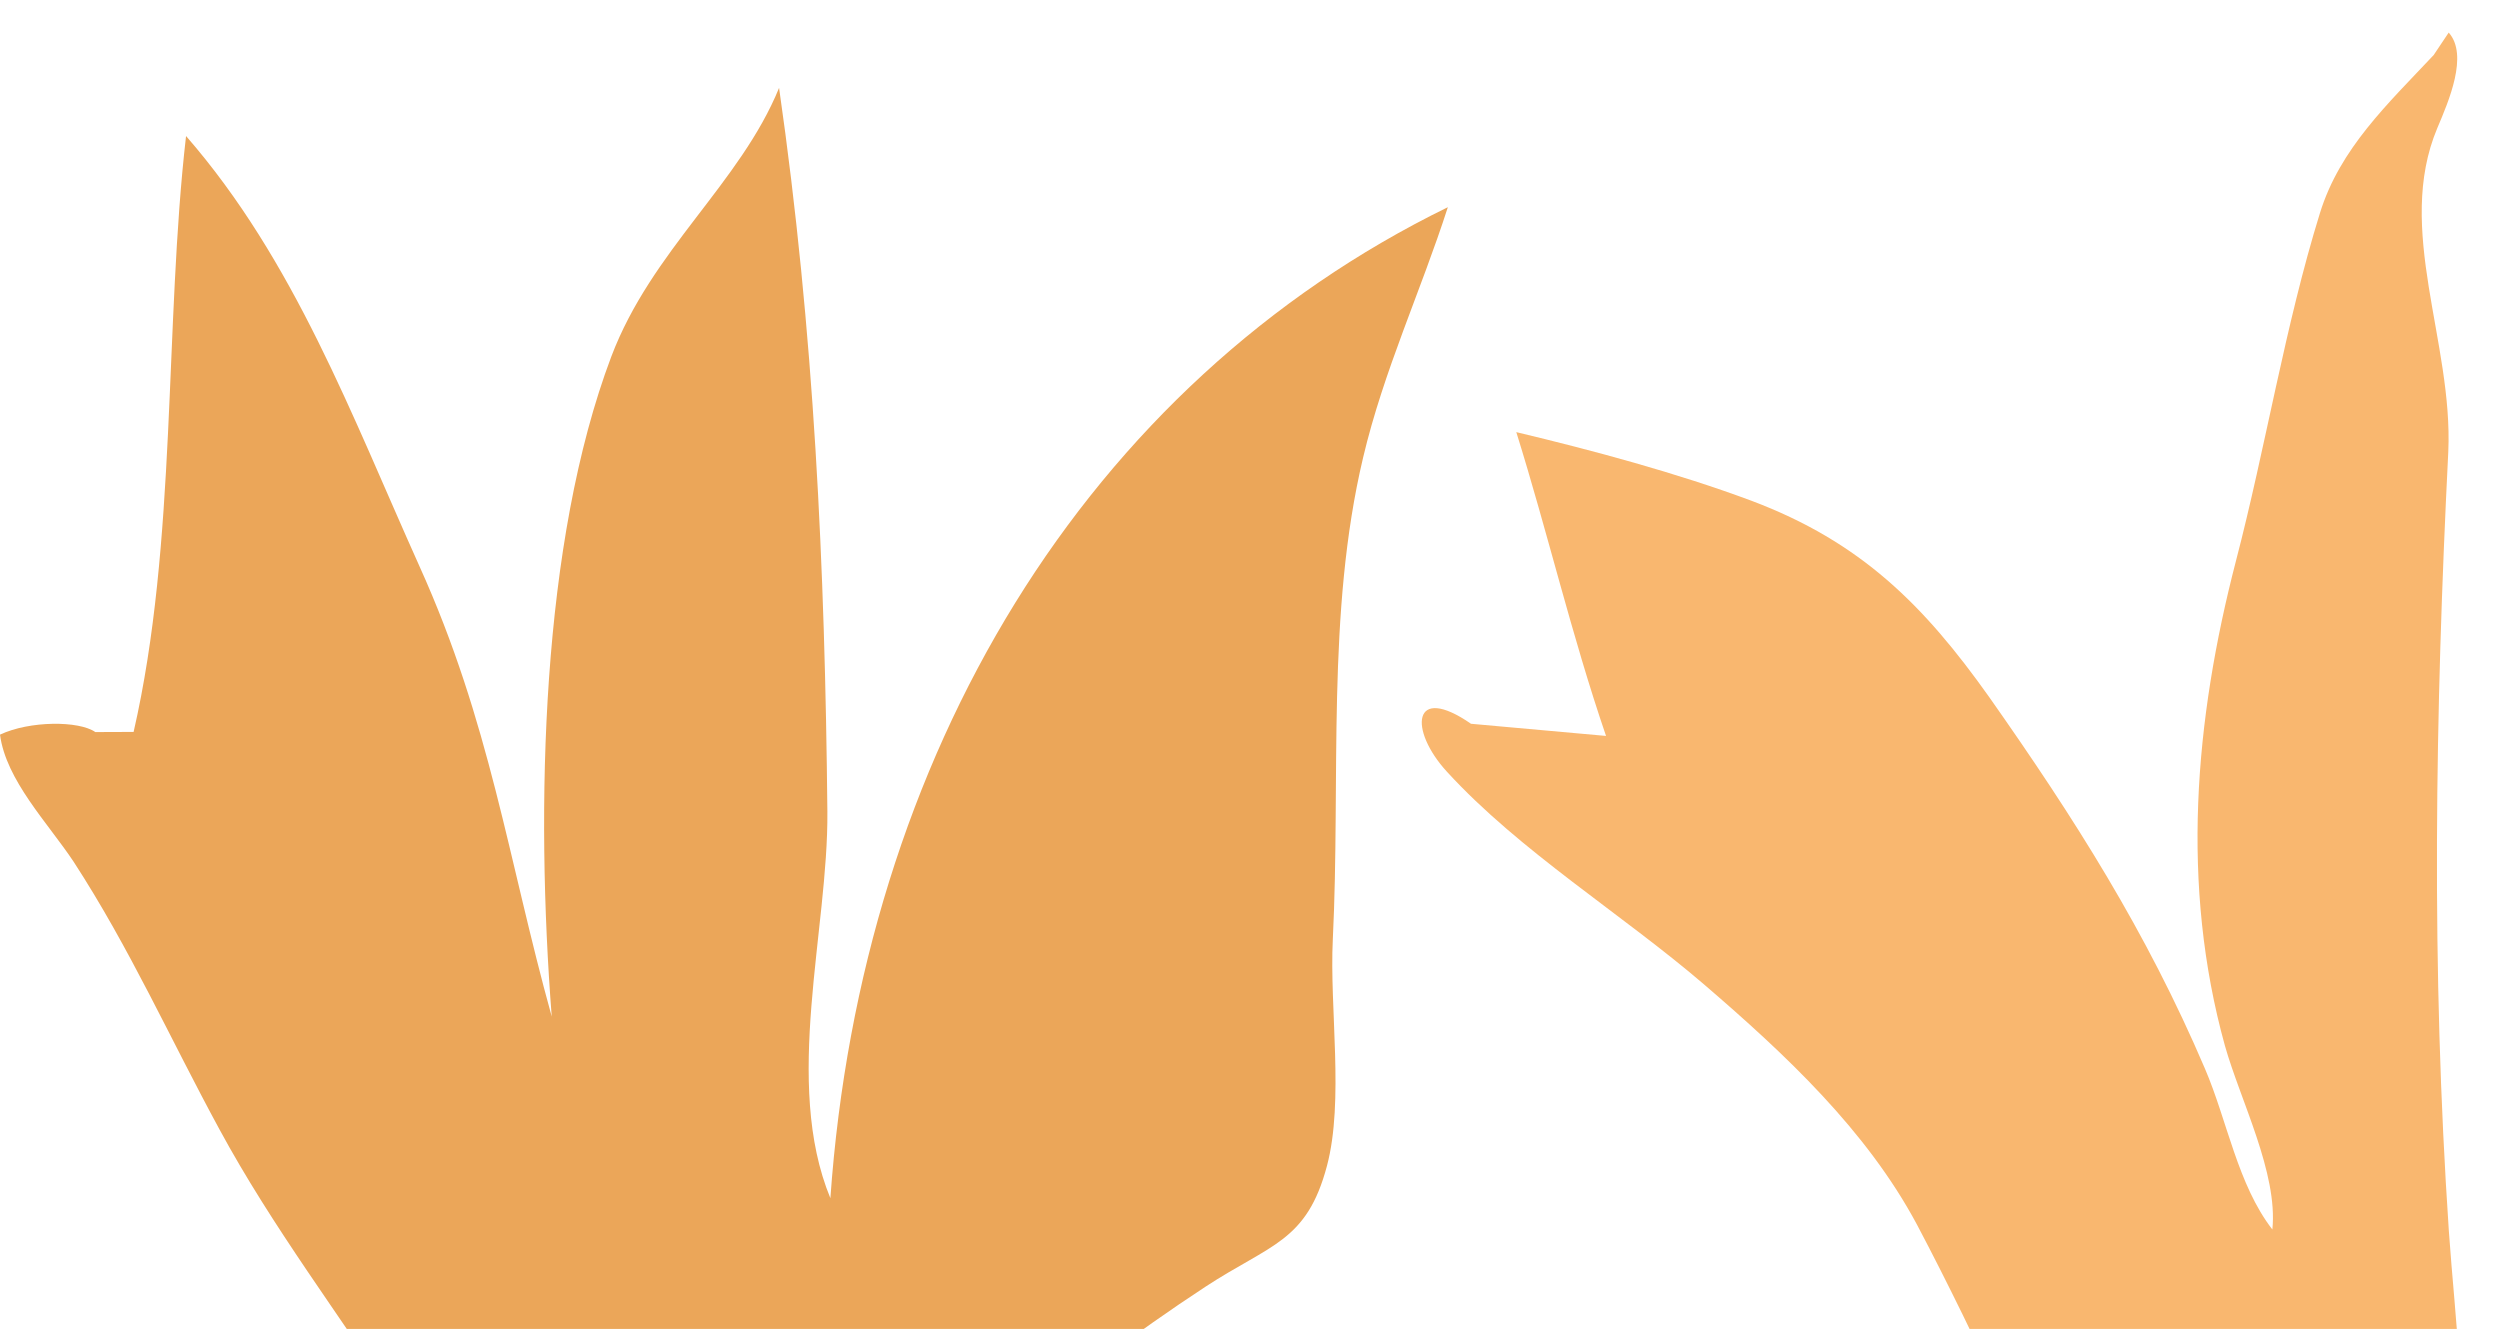
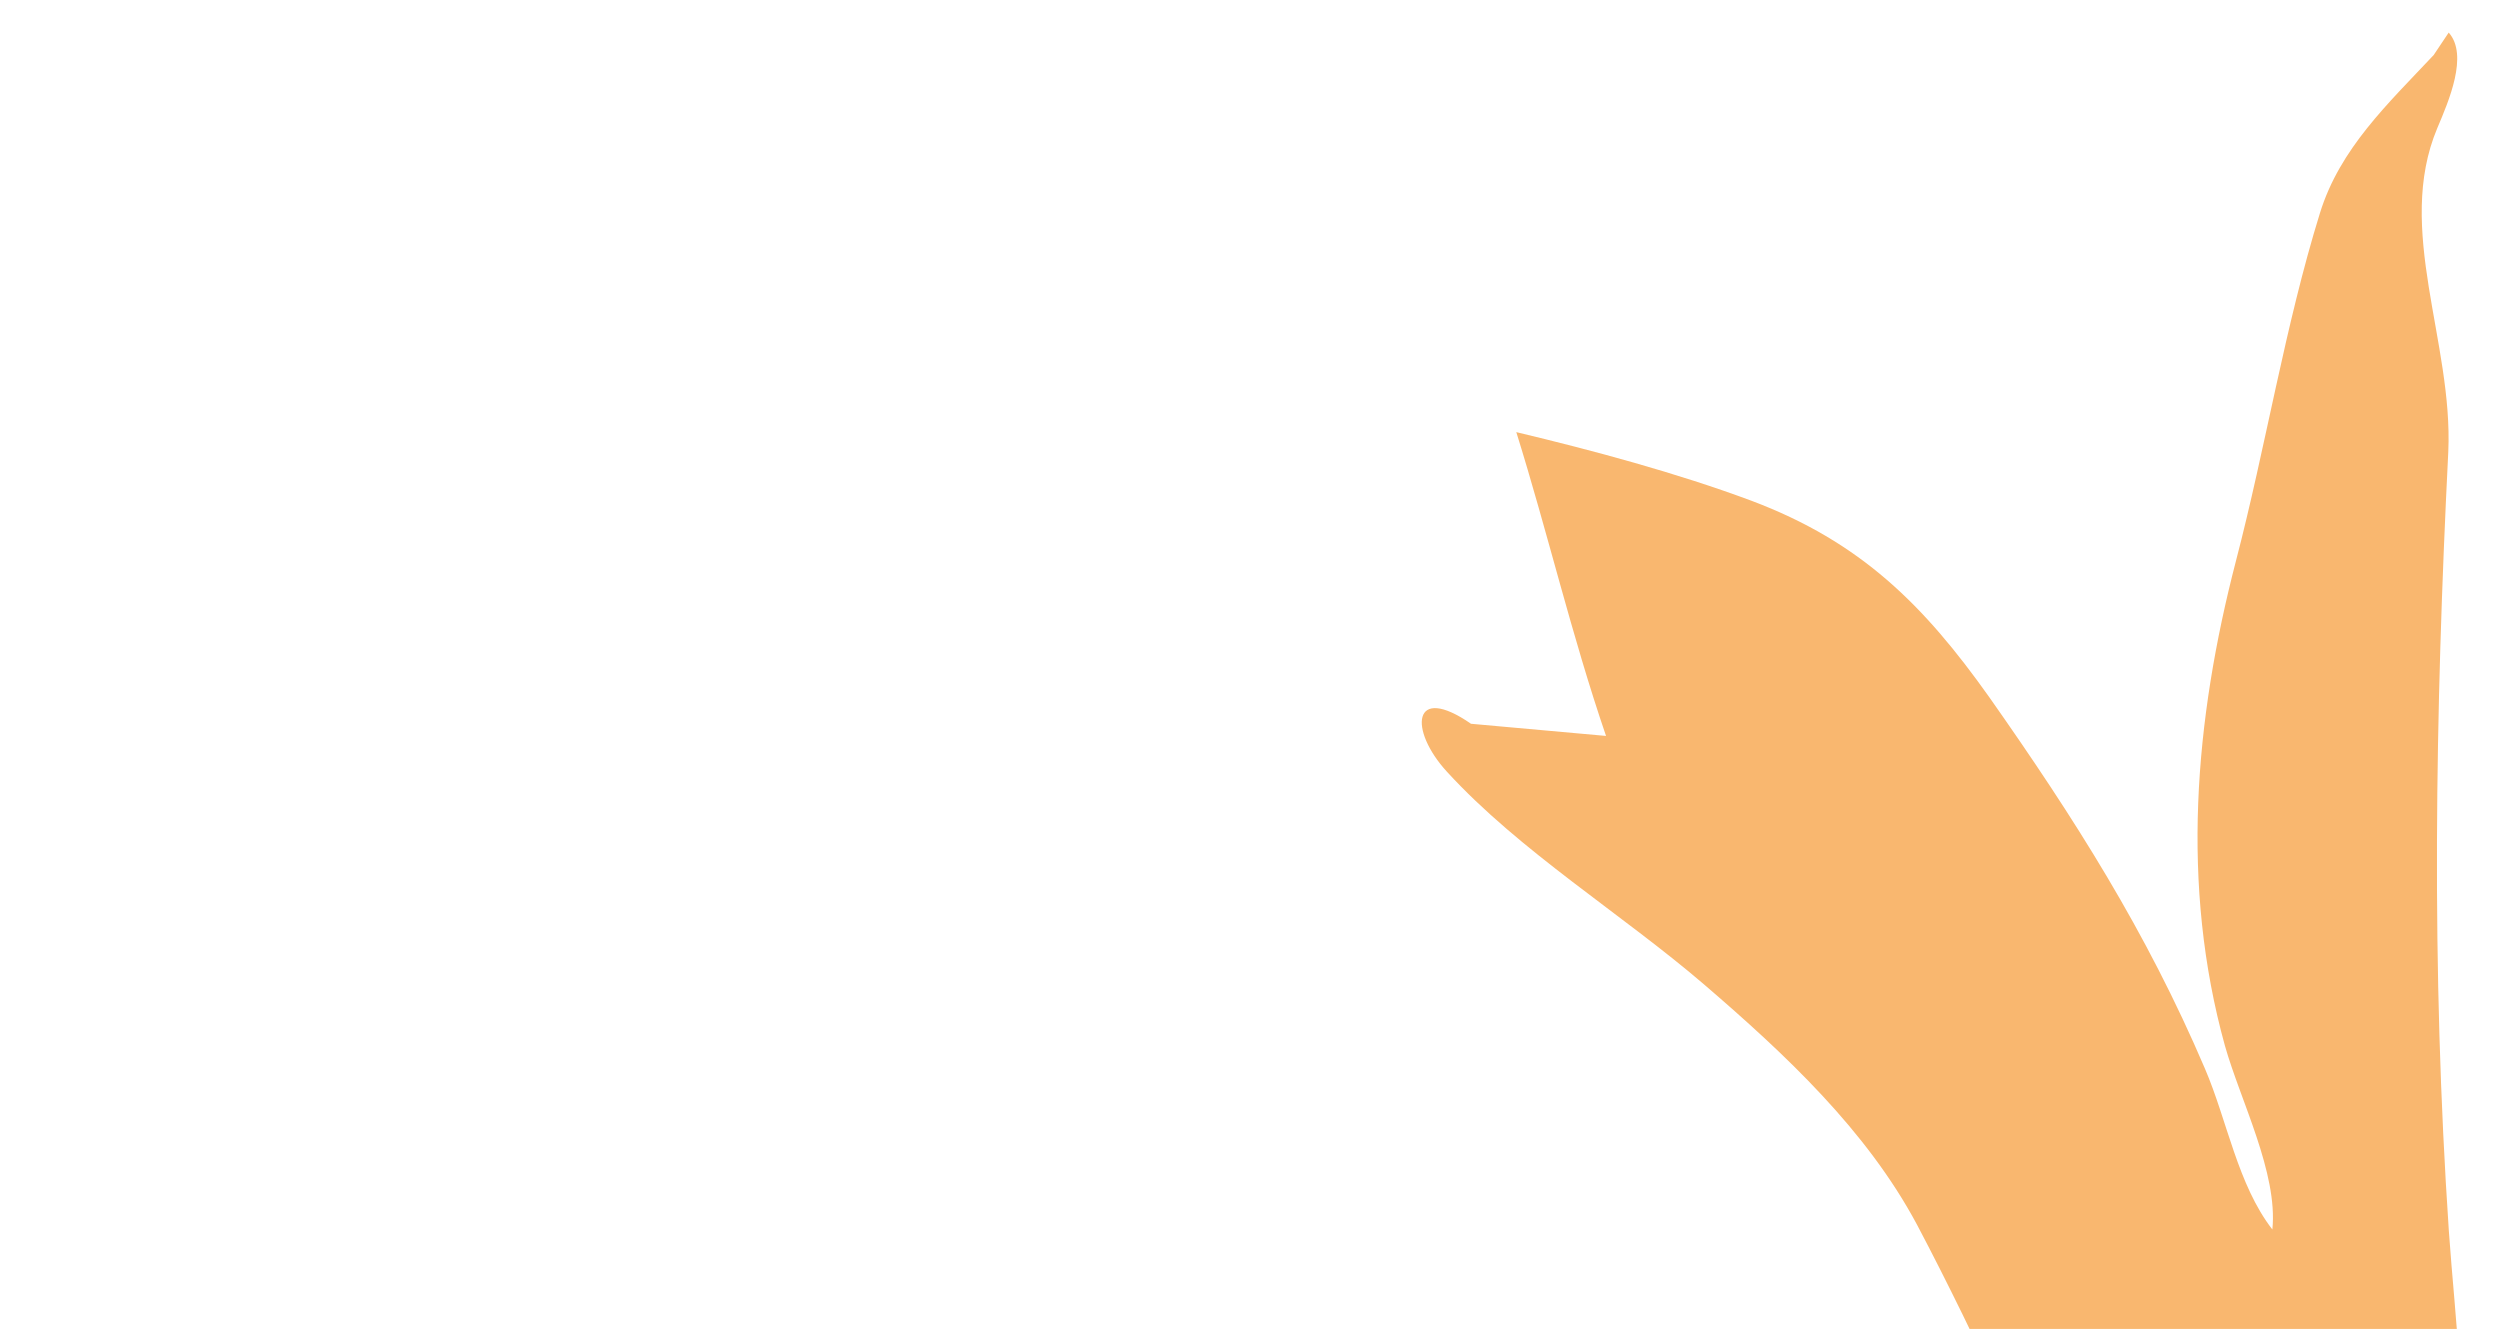
<svg xmlns="http://www.w3.org/2000/svg" x="0px" y="0px" viewBox="0 0 1749.5 930" style="enable-background:new 0 0 1749.5 930;" xml:space="preserve">
  <style type="text/css">	.st0{fill:#EBA659;}	.st1{fill:#F9B76F;}</style>
  <g id="Capa_1">
-     <path class="st0" d="M93.5,512.2c30.4-132.5,21.5-284.9,36.7-417c75.9,87.2,115.7,195.1,163.4,301.2  c49.4,109.3,61.8,204.2,92.5,315c-11.4-146.6-7.5-331.5,41.7-461.9C456,175.1,518,128.2,545.2,61.5  c24.6,171.3,32.1,334.8,33.8,506.4c0.7,82.9-31.2,189.8,2.1,270.6C603,528.3,760.3,268.6,1013.2,145  c-18.8,58.5-44.9,114.3-59.3,175.2c-25.8,108.7-15.7,224.5-21.2,337.2c-2.4,48,8,112.9-4.1,158.5c-14.1,53.2-39.5,54.7-85.1,84.6  c-98,64.1-187.8,145-290.8,199.6c-40,21.5-108.9,81-151.5,58.4c-45.1-23.9-93.7-130.3-121.2-172.7  c-42.1-65.3-89.3-126.9-126.5-195.6c-34.4-63.3-62.5-126.4-102-187.2c-18.1-27.2-47.3-57-51.5-88.9c20.8-9.8,55.3-9.8,66.7-1.8" />
    <path class="st1" d="M1123.9,515c-24.1-70.4-40.8-142.2-62.8-212.6c54,12.9,112.4,28.6,164.5,48c76.8,28.9,120.8,73.1,166.5,137.5  c59.7,84.9,110,164.1,150.9,259.9c15.6,36.3,22.9,81.3,47.2,112.6c4-39.5-22.4-90.3-33.2-128.6c-31.2-112.6-21.2-227.8,7.7-339.2  c20.8-79.7,34.4-164.8,58.8-243.5c14-45.3,47.7-76.6,79.6-110.6l10.5-15.7c14,15.7,0,48-8,66.9c-29.7,70.8,11.2,149.6,7.7,226.6  c-9.2,184-12,361.4,0.4,545.1c4.4,63.3,14,129.7,4.4,193c-4,27-2.8,27.7-23.6,34c-19.6,5.8-46.4,3.9-67.2,7.8  c-35.6,6.7-67.6,17.6-99.7,34c-34,17.1-45.6,16.8-63.2-18.4c-41.2-84.9-78.9-171.5-122.9-254.8c-35.3-66-92-119.1-148.9-168  c-57.3-49.2-129.2-93.4-180-148.9c-26.9-29.3-24.4-62.1,16.8-33.6L1123.9,515z" />
  </g>
  <g id="color" />
</svg>